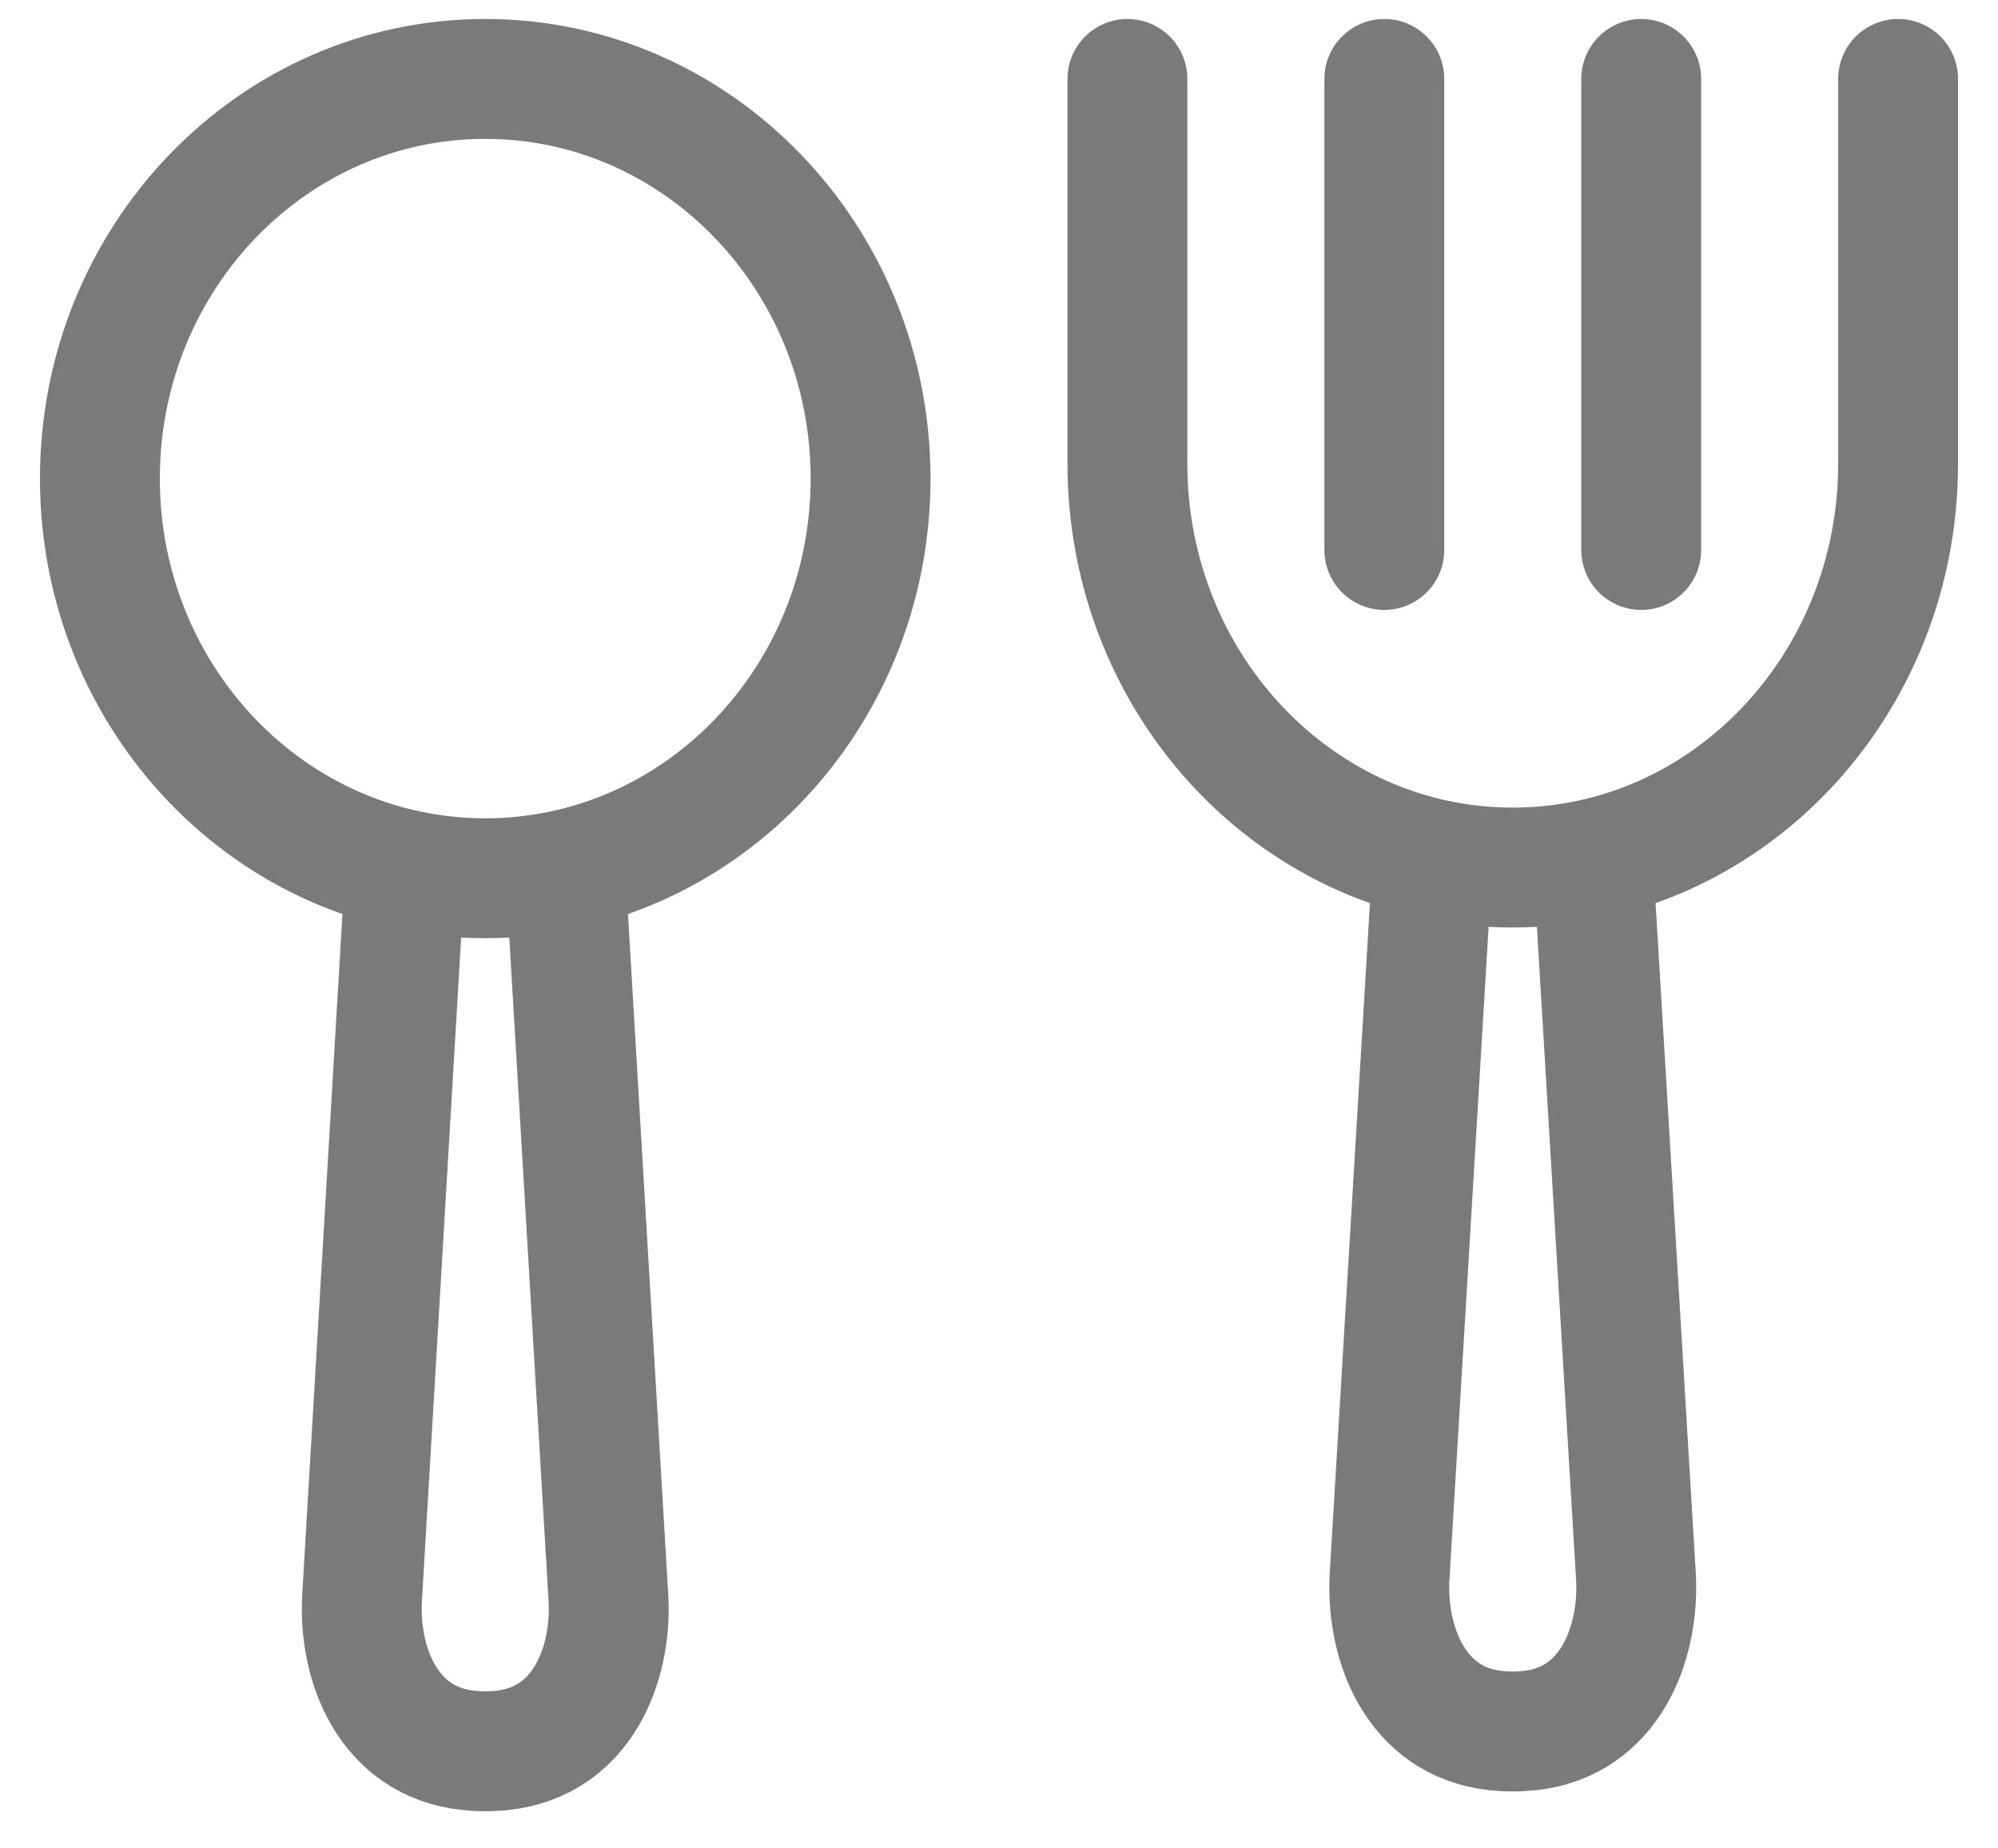
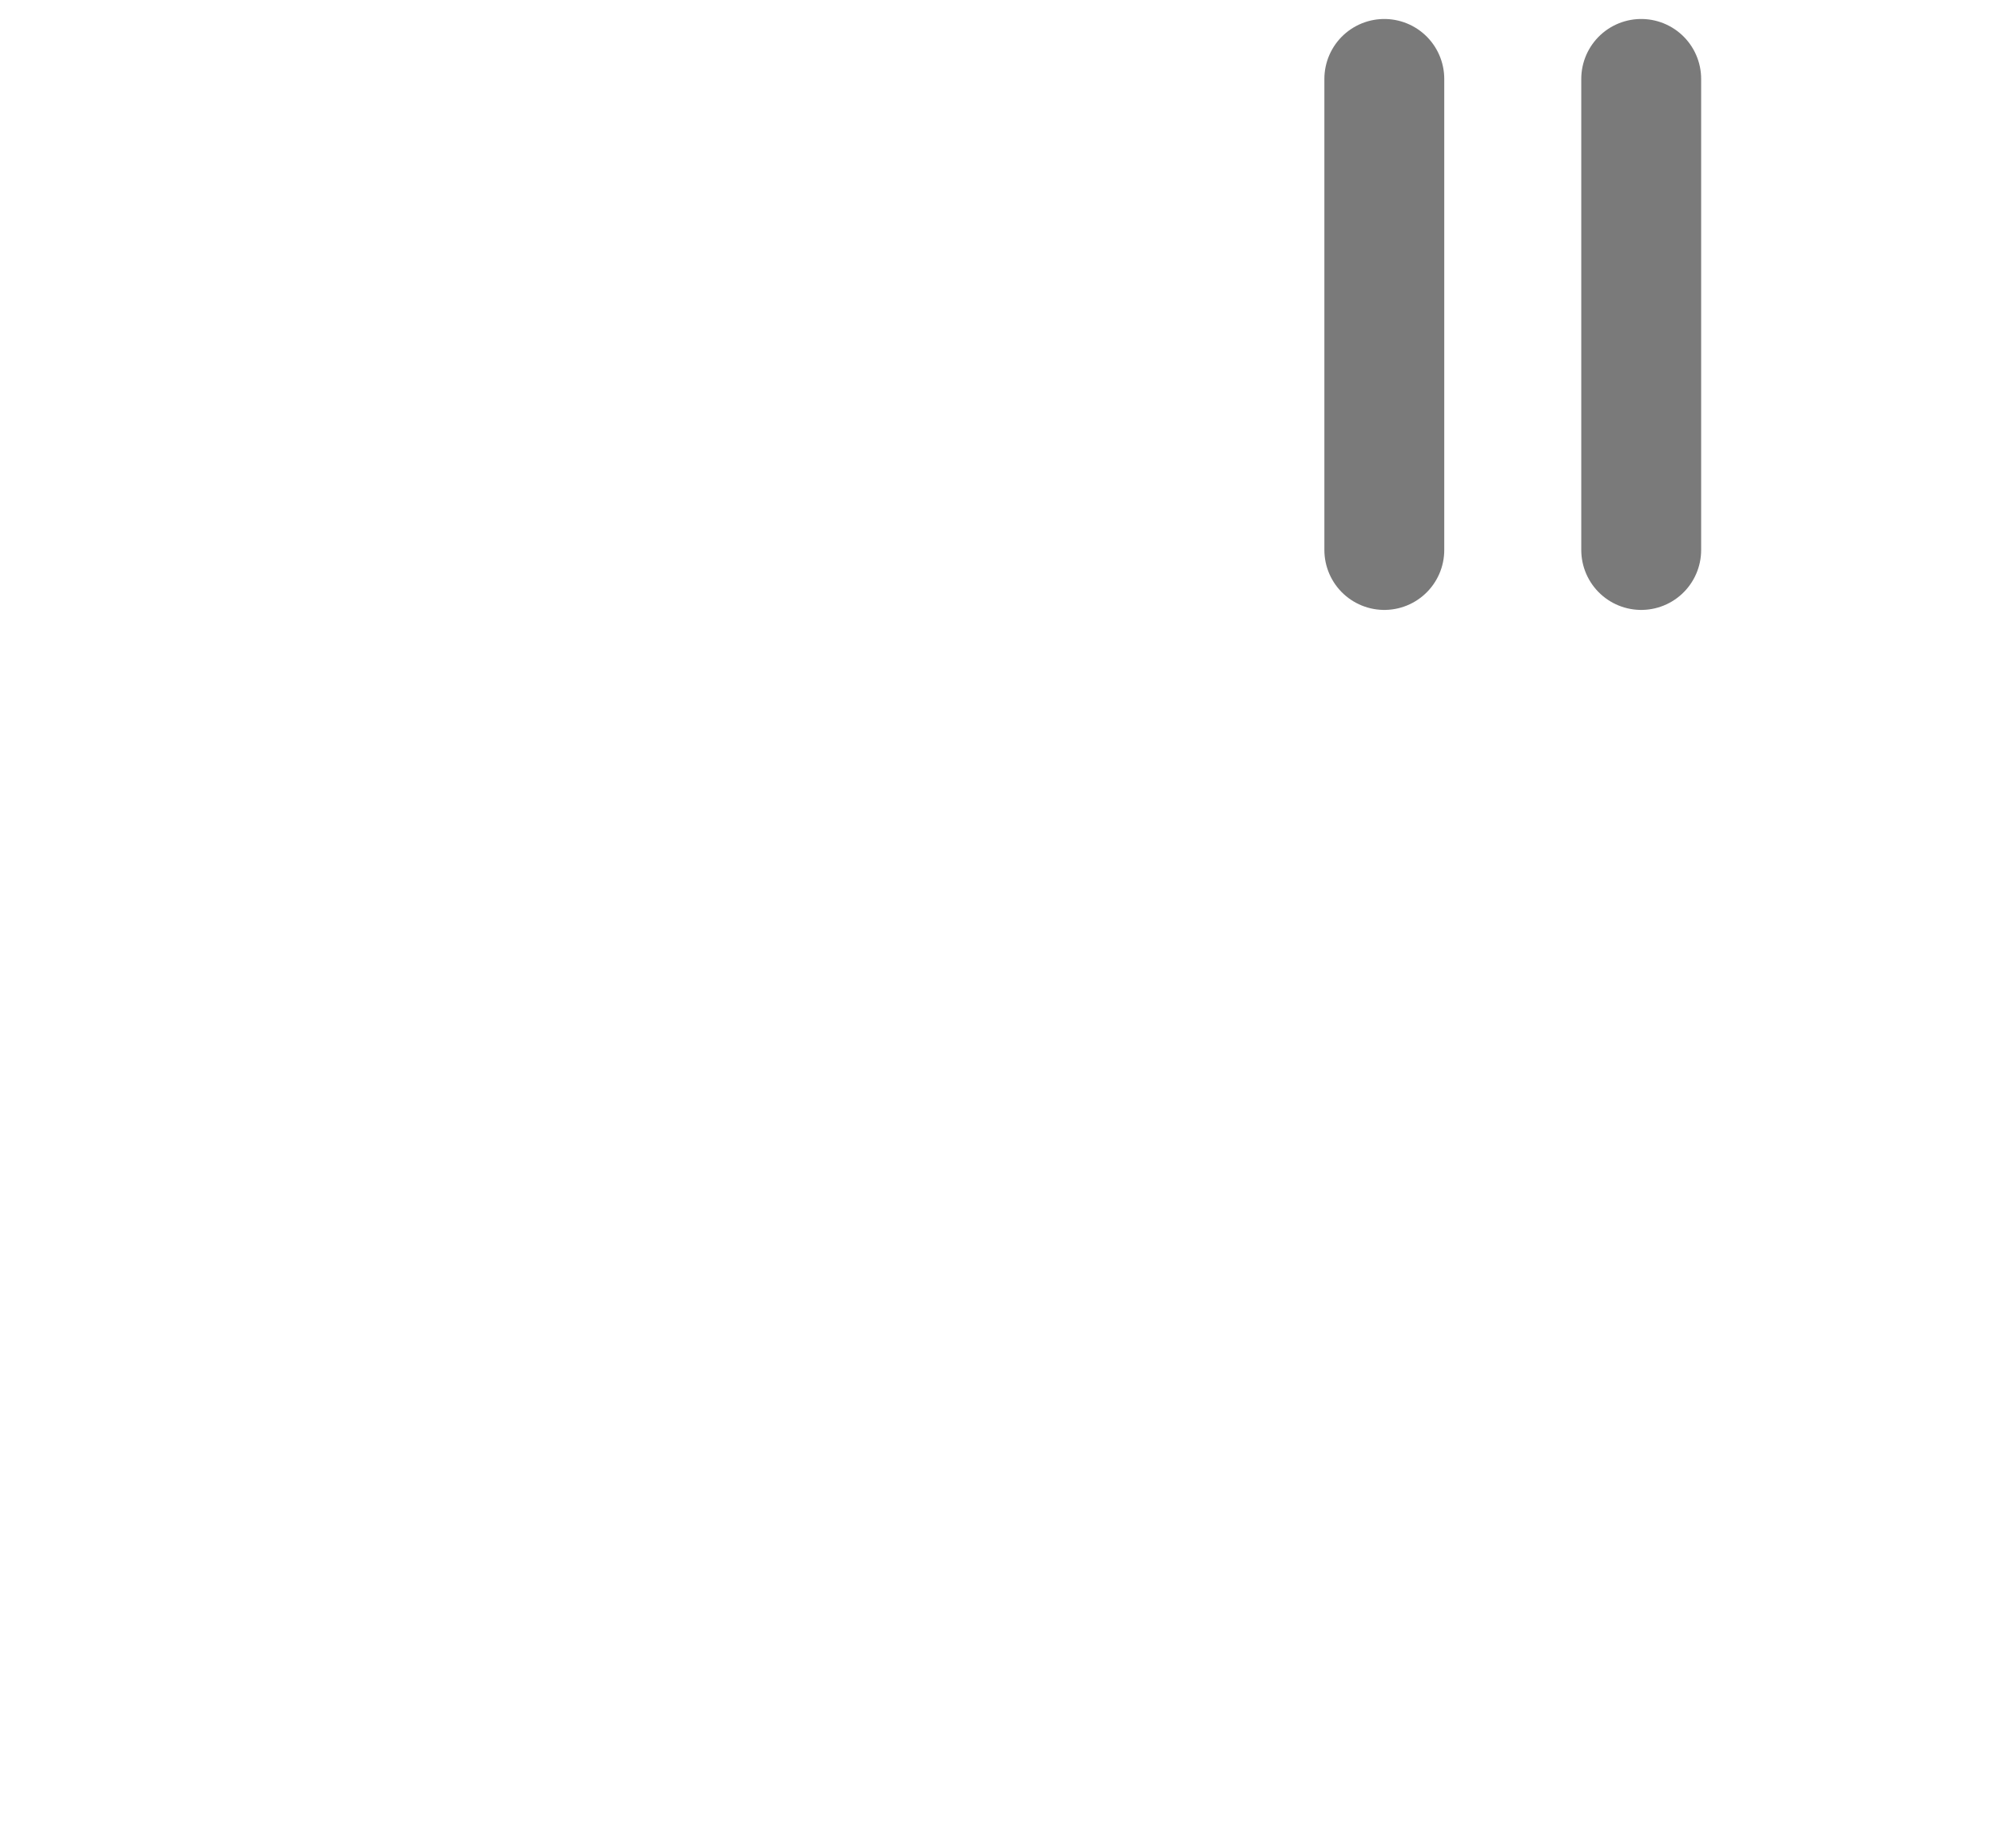
<svg xmlns="http://www.w3.org/2000/svg" width="40" height="37" viewBox="0 0 40 37" fill="none">
  <g id="Group 522">
-     <path id="Vector" d="M11.32 17.451L12.182 32.009C12.248 33.316 11.659 34.858 10.068 35.036C9.952 35.049 9.834 35.056 9.714 35.056C9.595 35.056 9.477 35.049 9.36 35.036C7.77 34.858 7.181 33.316 7.247 32.009L8.108 17.451M17.429 9.58C17.429 13.998 13.975 17.58 9.714 17.58C5.454 17.58 2 13.998 2 9.58C2 5.162 5.454 1.58 9.714 1.58C13.975 1.58 17.429 5.162 17.429 9.58Z" stroke="#7A7A7A" stroke-width="2.4" />
-     <path id="Vector_2" d="M31.892 17.236L32.753 31.58C32.819 32.901 32.23 34.459 30.64 34.64C30.523 34.653 30.405 34.66 30.286 34.66C30.166 34.66 30.048 34.653 29.932 34.64C28.341 34.459 27.752 32.901 27.818 31.58L28.679 17.236M38 1.58V9.281C38 13.746 34.546 17.366 30.286 17.366C26.025 17.366 22.571 13.746 22.571 9.281V1.58" stroke="#7A7A7A" stroke-width="2.4" stroke-linecap="round" />
    <path id="Vector 286" d="M27.714 1.58V11.009M32.857 1.58V11.009" stroke="#7A7A7A" stroke-width="2.4" stroke-linecap="round" />
  </g>
</svg>